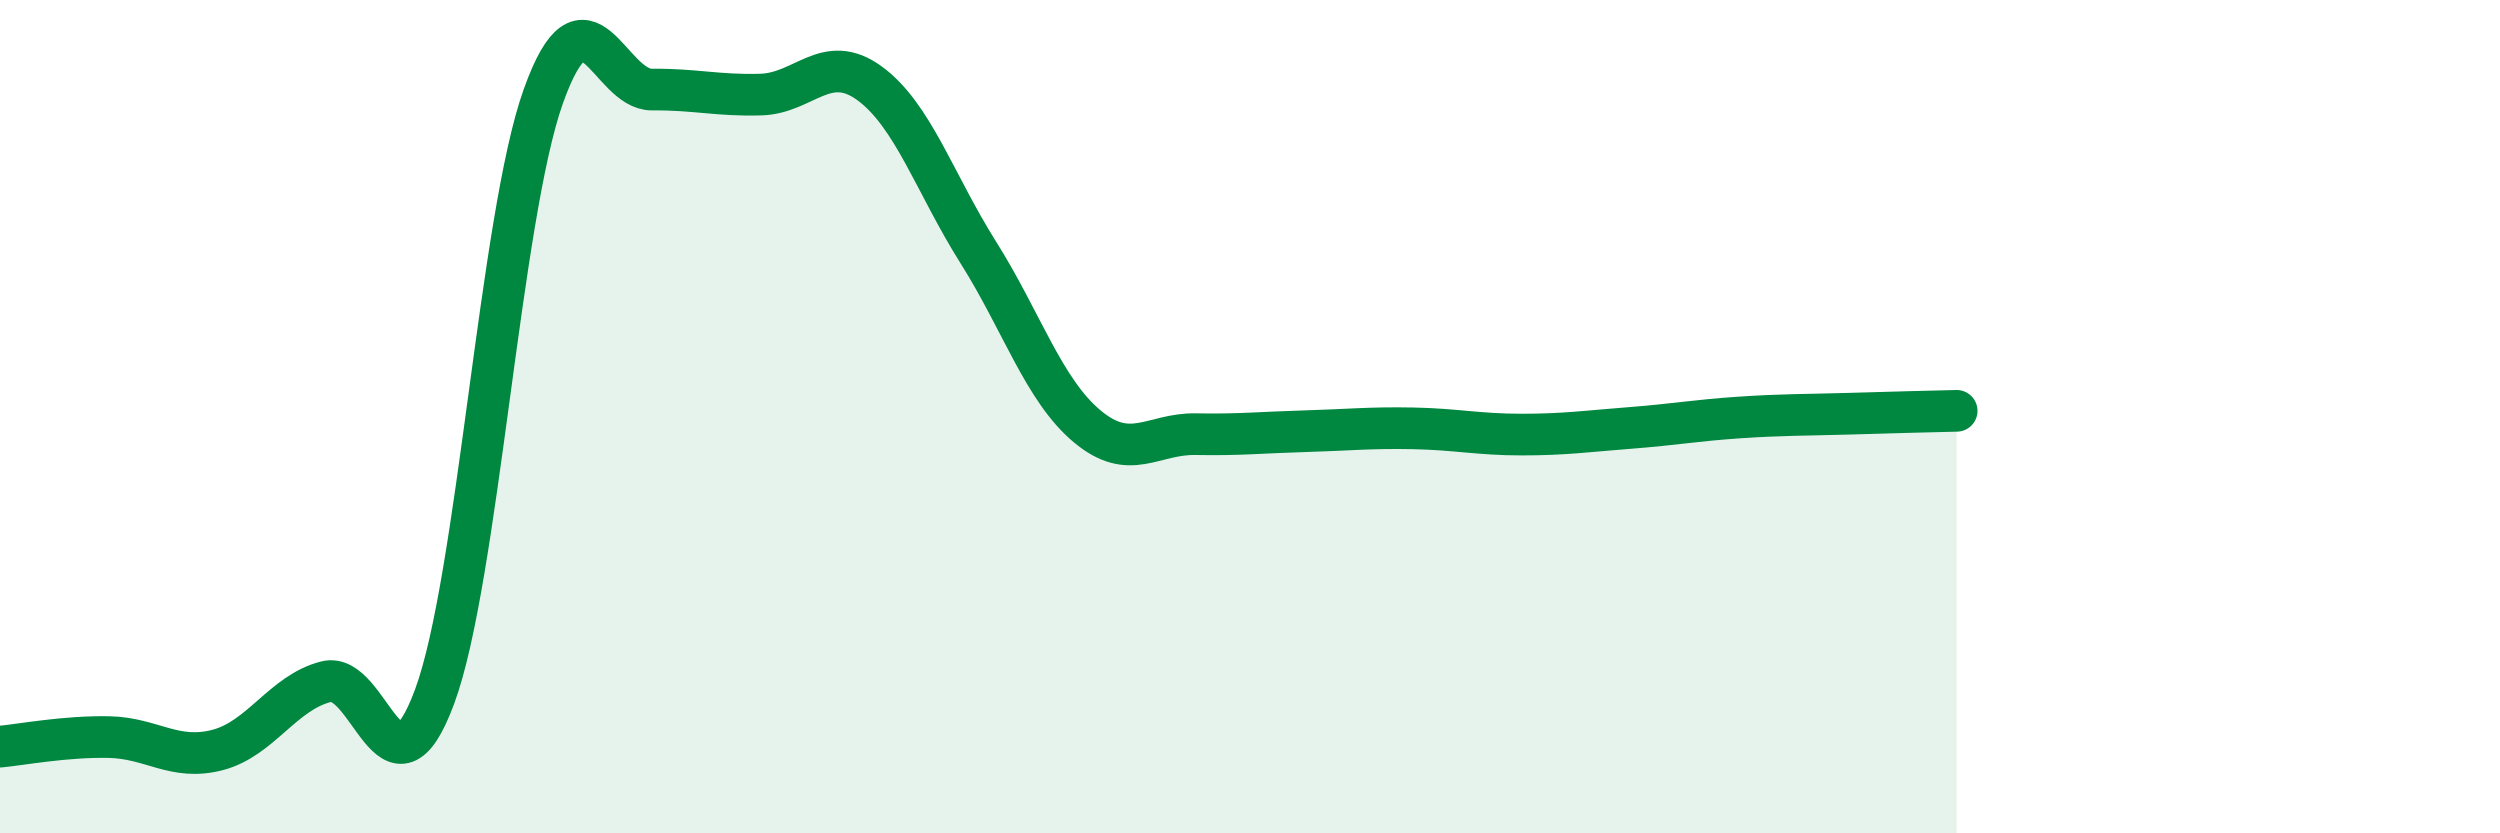
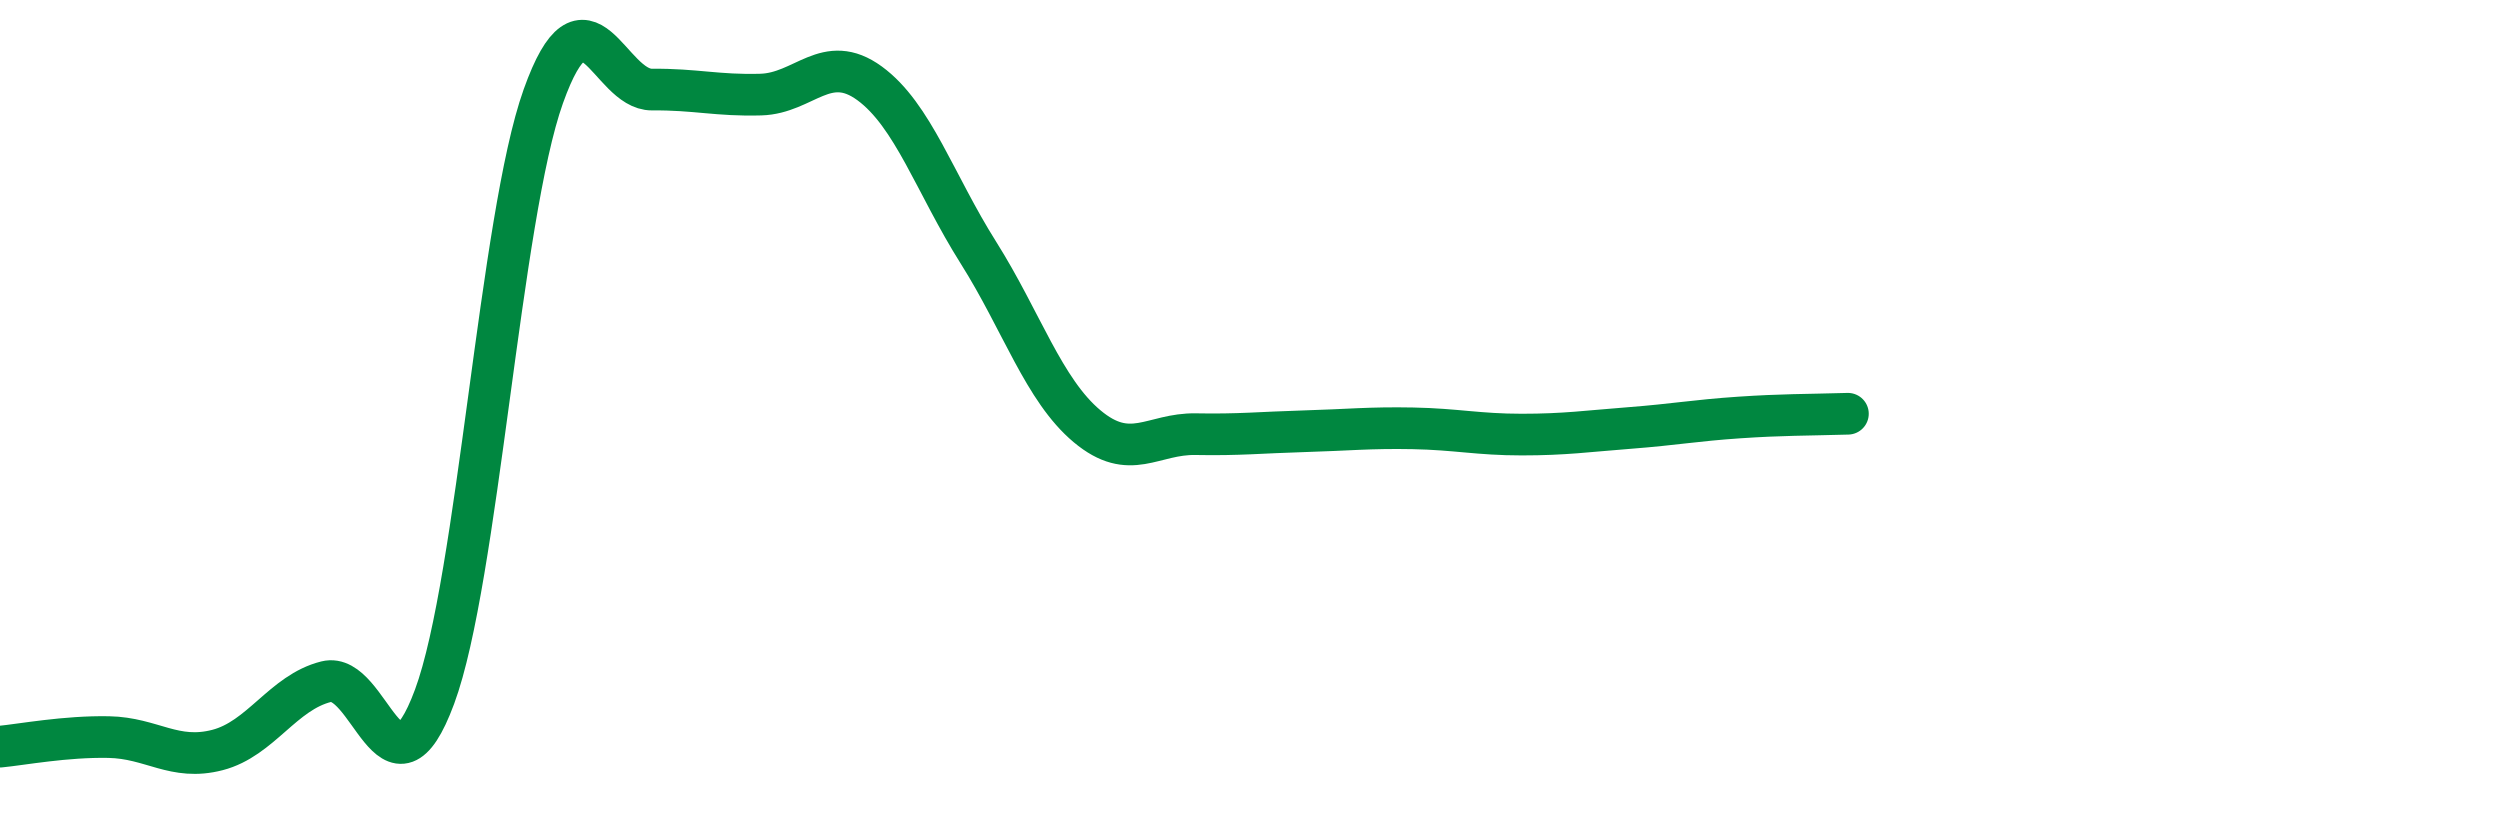
<svg xmlns="http://www.w3.org/2000/svg" width="60" height="20" viewBox="0 0 60 20">
-   <path d="M 0,17.92 C 0.52,17.87 1.57,17.67 2.61,17.69 C 3.65,17.71 4.18,18.27 5.22,18 C 6.26,17.73 6.79,16.62 7.83,16.36 C 8.87,16.1 9.39,19.53 10.43,16.72 C 11.47,13.91 12,5.22 13.04,2.31 C 14.08,-0.6 14.61,2.16 15.65,2.15 C 16.69,2.14 17.22,2.3 18.26,2.27 C 19.3,2.24 19.83,1.24 20.87,2 C 21.91,2.76 22.44,4.41 23.48,6.06 C 24.52,7.71 25.05,9.36 26.09,10.23 C 27.13,11.1 27.66,10.4 28.7,10.42 C 29.74,10.44 30.26,10.38 31.3,10.35 C 32.34,10.32 32.87,10.26 33.91,10.28 C 34.95,10.3 35.48,10.43 36.52,10.43 C 37.56,10.43 38.09,10.35 39.13,10.27 C 40.17,10.19 40.7,10.09 41.74,10.02 C 42.78,9.95 43.31,9.96 44.35,9.93 C 45.39,9.9 46.44,9.87 46.96,9.86L46.96 20L0 20Z" fill="#008740" opacity="0.1" stroke-linecap="round" stroke-linejoin="round" />
-   <path d="M 0,17.92 C 0.52,17.87 1.57,17.67 2.61,17.69 C 3.65,17.71 4.18,18.27 5.22,18 C 6.26,17.73 6.79,16.62 7.83,16.36 C 8.87,16.1 9.39,19.53 10.43,16.72 C 11.47,13.91 12,5.22 13.04,2.31 C 14.08,-0.6 14.61,2.16 15.65,2.15 C 16.69,2.14 17.22,2.3 18.26,2.27 C 19.3,2.24 19.83,1.24 20.87,2 C 21.91,2.76 22.44,4.41 23.48,6.06 C 24.52,7.71 25.05,9.36 26.09,10.23 C 27.13,11.1 27.66,10.4 28.7,10.42 C 29.74,10.44 30.26,10.38 31.3,10.35 C 32.34,10.32 32.87,10.26 33.91,10.28 C 34.95,10.3 35.48,10.43 36.52,10.43 C 37.56,10.43 38.09,10.35 39.13,10.27 C 40.17,10.19 40.7,10.09 41.74,10.02 C 42.78,9.95 43.31,9.96 44.35,9.93 C 45.39,9.9 46.44,9.87 46.96,9.86" stroke="#008740" stroke-width="1" fill="none" stroke-linecap="round" stroke-linejoin="round" />
+   <path d="M 0,17.92 C 0.52,17.87 1.57,17.67 2.61,17.69 C 3.65,17.71 4.18,18.27 5.22,18 C 6.26,17.73 6.79,16.62 7.83,16.36 C 8.87,16.1 9.39,19.53 10.43,16.72 C 11.47,13.91 12,5.22 13.04,2.31 C 14.08,-0.6 14.61,2.16 15.65,2.15 C 16.69,2.14 17.22,2.3 18.26,2.27 C 19.3,2.24 19.83,1.24 20.87,2 C 21.91,2.76 22.44,4.41 23.48,6.06 C 24.52,7.71 25.05,9.36 26.09,10.23 C 27.13,11.1 27.66,10.4 28.7,10.42 C 29.74,10.44 30.26,10.38 31.3,10.35 C 32.34,10.32 32.87,10.26 33.91,10.28 C 34.95,10.3 35.48,10.43 36.52,10.43 C 37.56,10.43 38.09,10.35 39.13,10.27 C 40.17,10.19 40.7,10.09 41.74,10.02 C 42.78,9.95 43.31,9.96 44.35,9.93 " stroke="#008740" stroke-width="1" fill="none" stroke-linecap="round" stroke-linejoin="round" />
</svg>